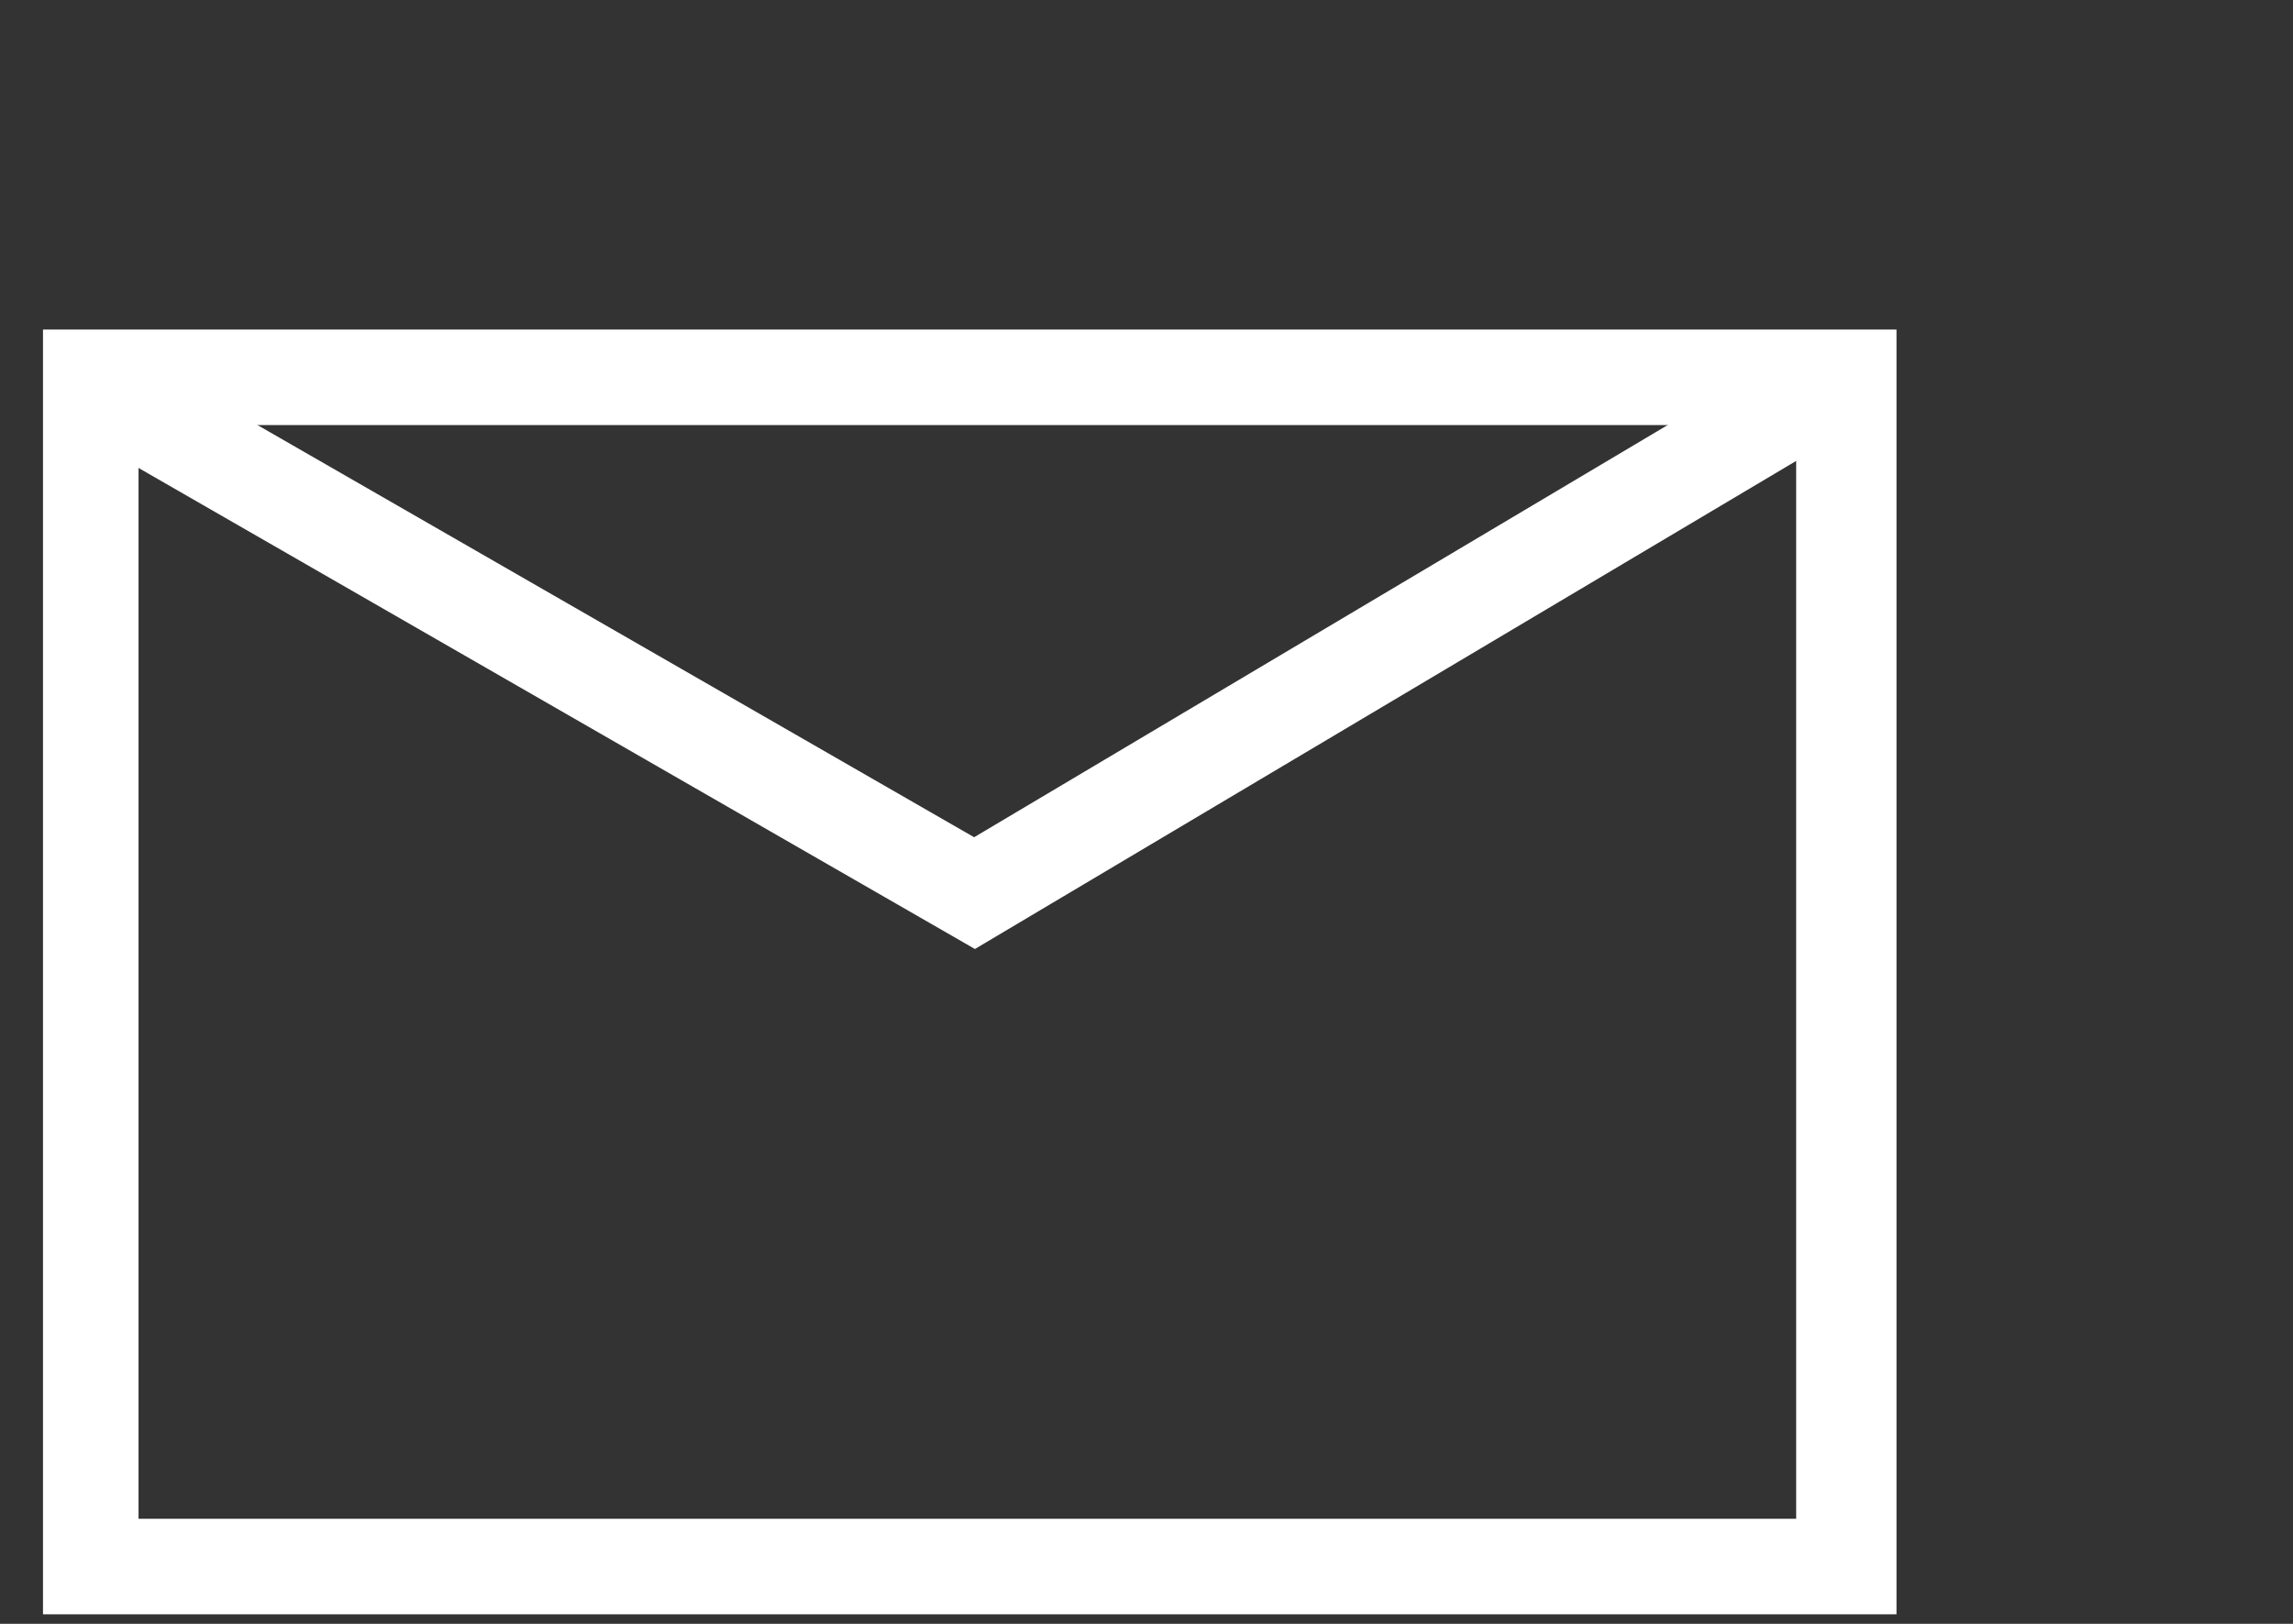
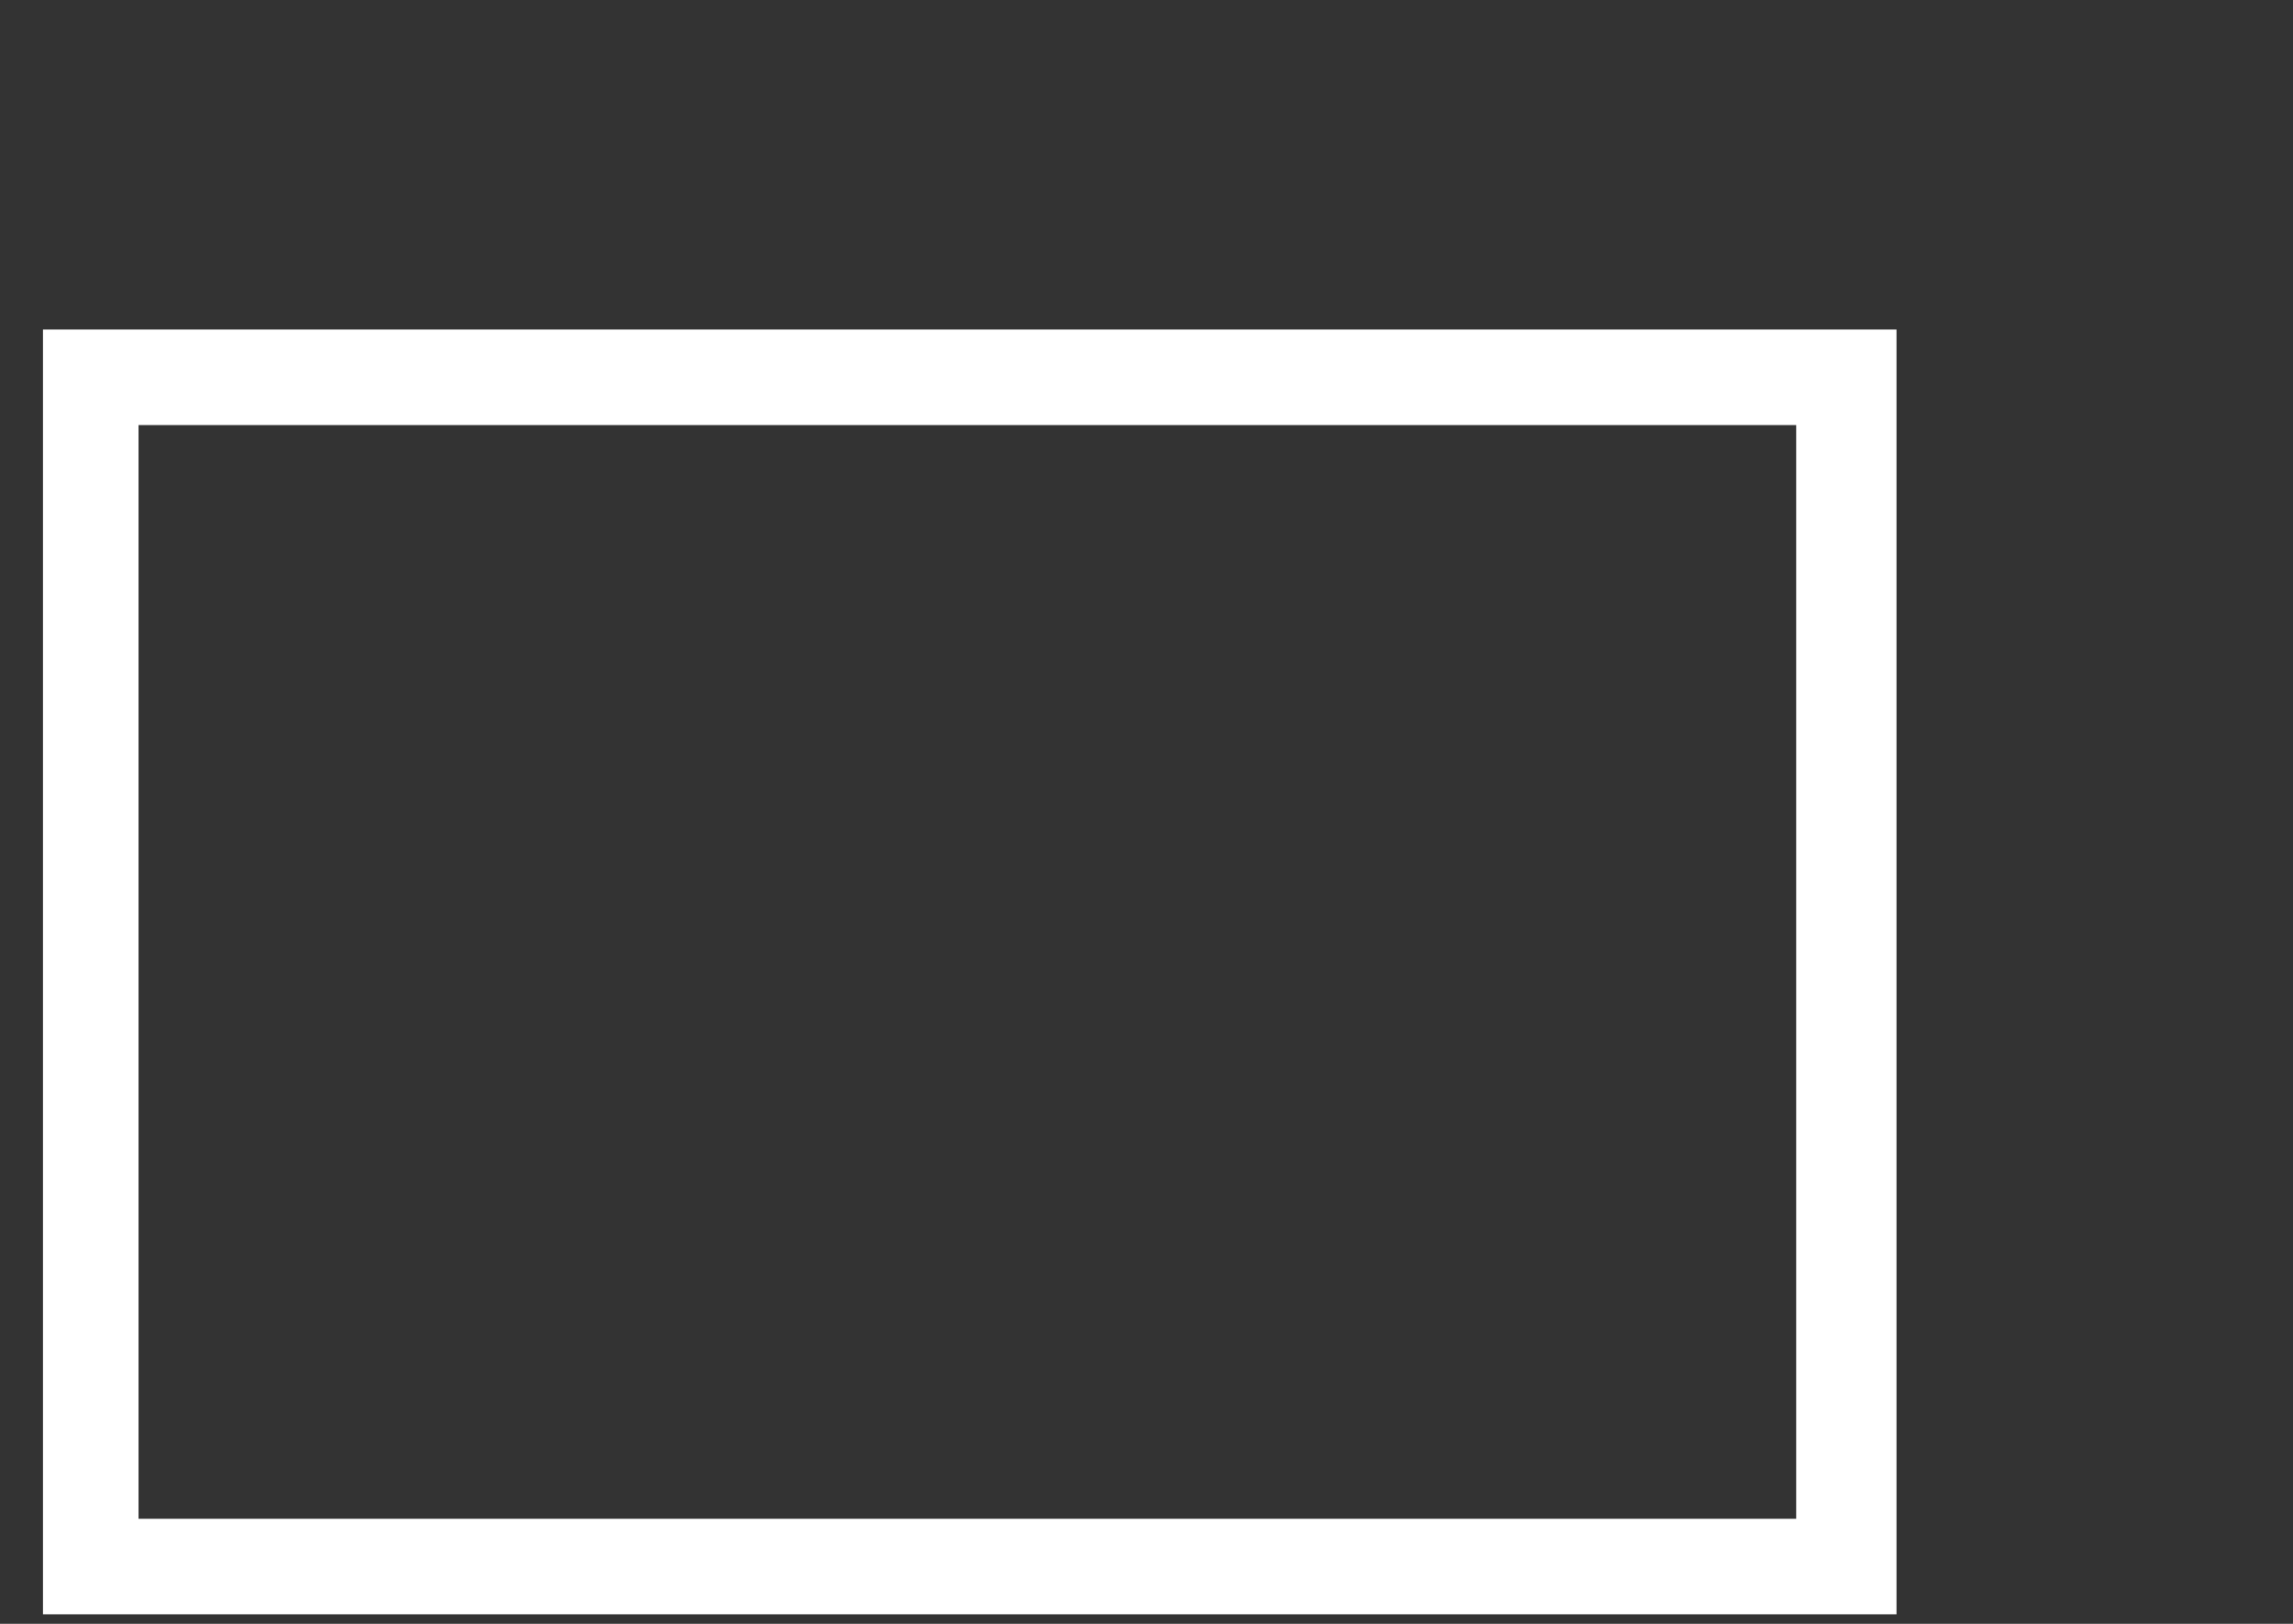
<svg xmlns="http://www.w3.org/2000/svg" version="1.1" id="Ebene_1" x="0px" y="0px" viewBox="0 0 48 34" style="enable-background:new 0 0 48 34;" xml:space="preserve">
  <rect x="0" y="0" width="48" height="34" fill="#333333" stroke="none" />
  <style type="text/css">
	.st0{fill:none;stroke:#FFFFFF;stroke-width:2;stroke-miterlimit:10;}
	.st1{fill:#FFFFFF;}
	.st2{fill:none;stroke:#FFFFFF;stroke-width:2.02;stroke-miterlimit:10;}
</style>
  <path class="st0" d="M19.8,13.6" />
  <g>
    <g>
      <path class="st1" d="M37.6,8.9v22.9H2.9V8.9H37.6 M39.7,6.9H0.9v26.9h38.8V6.9L39.7,6.9z" />
    </g>
-     <polyline class="st2" points="1.8,8 20.4,18.7 38.4,8  " />
  </g>
</svg>